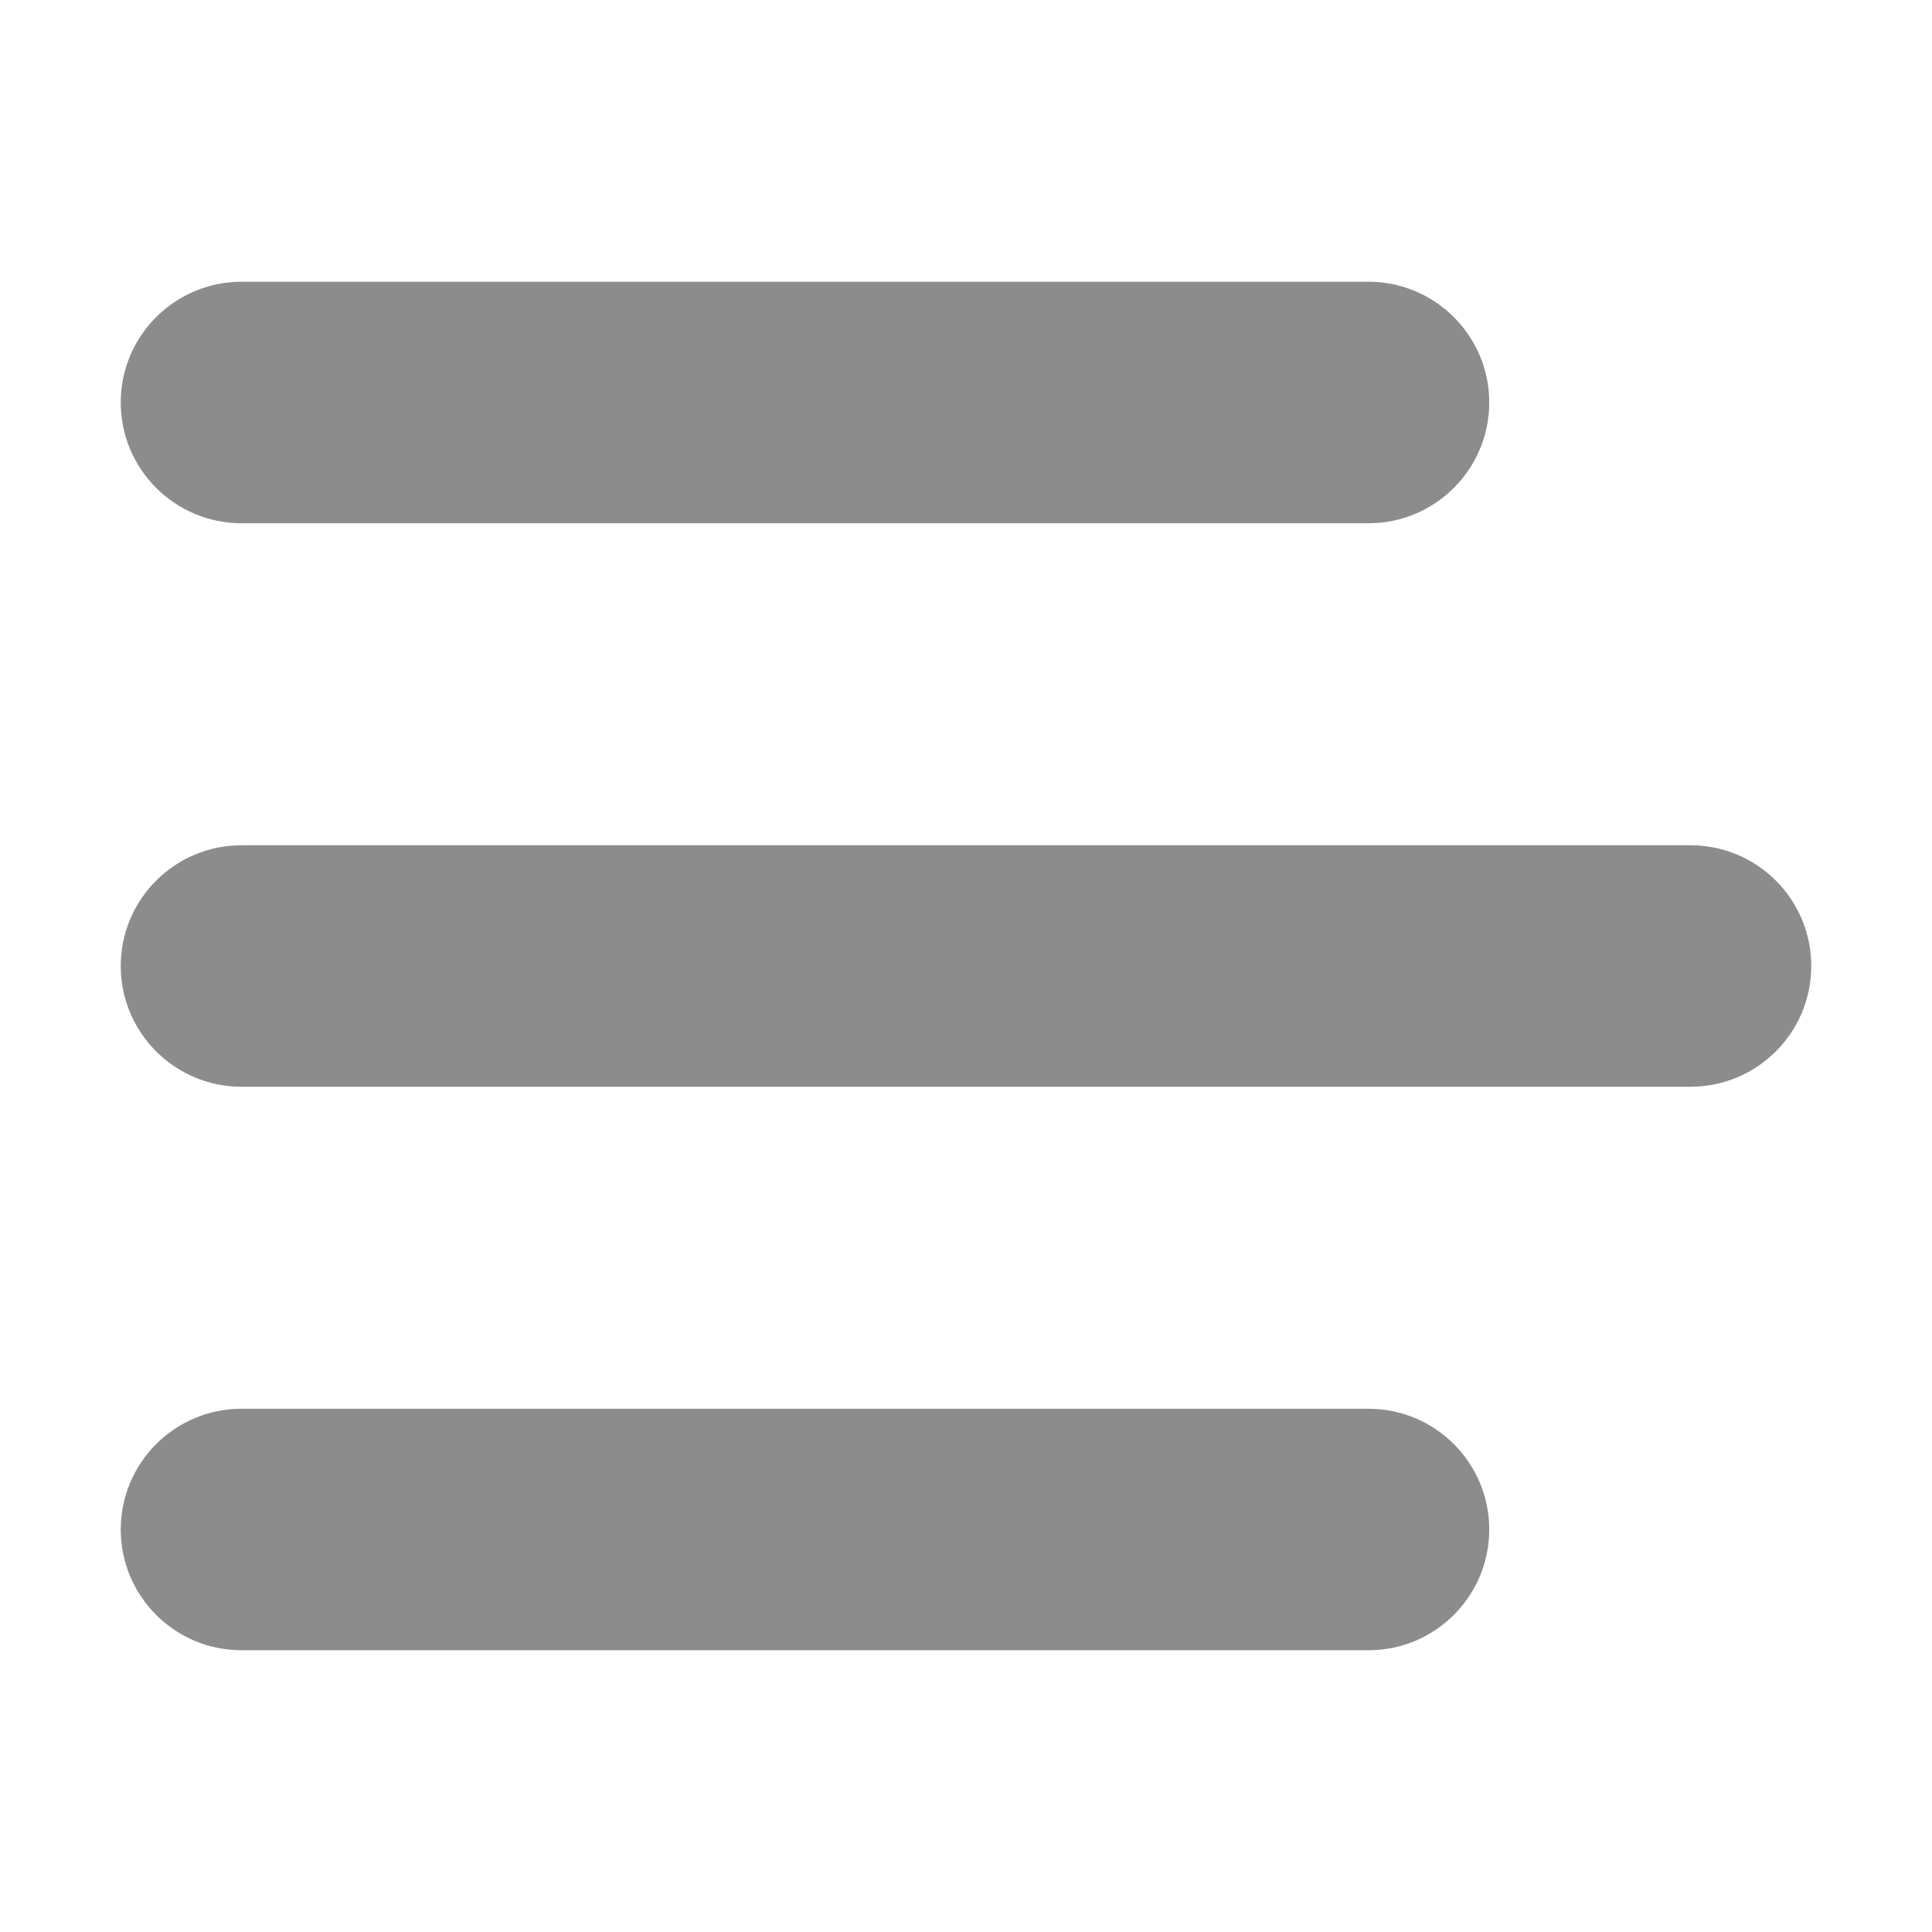
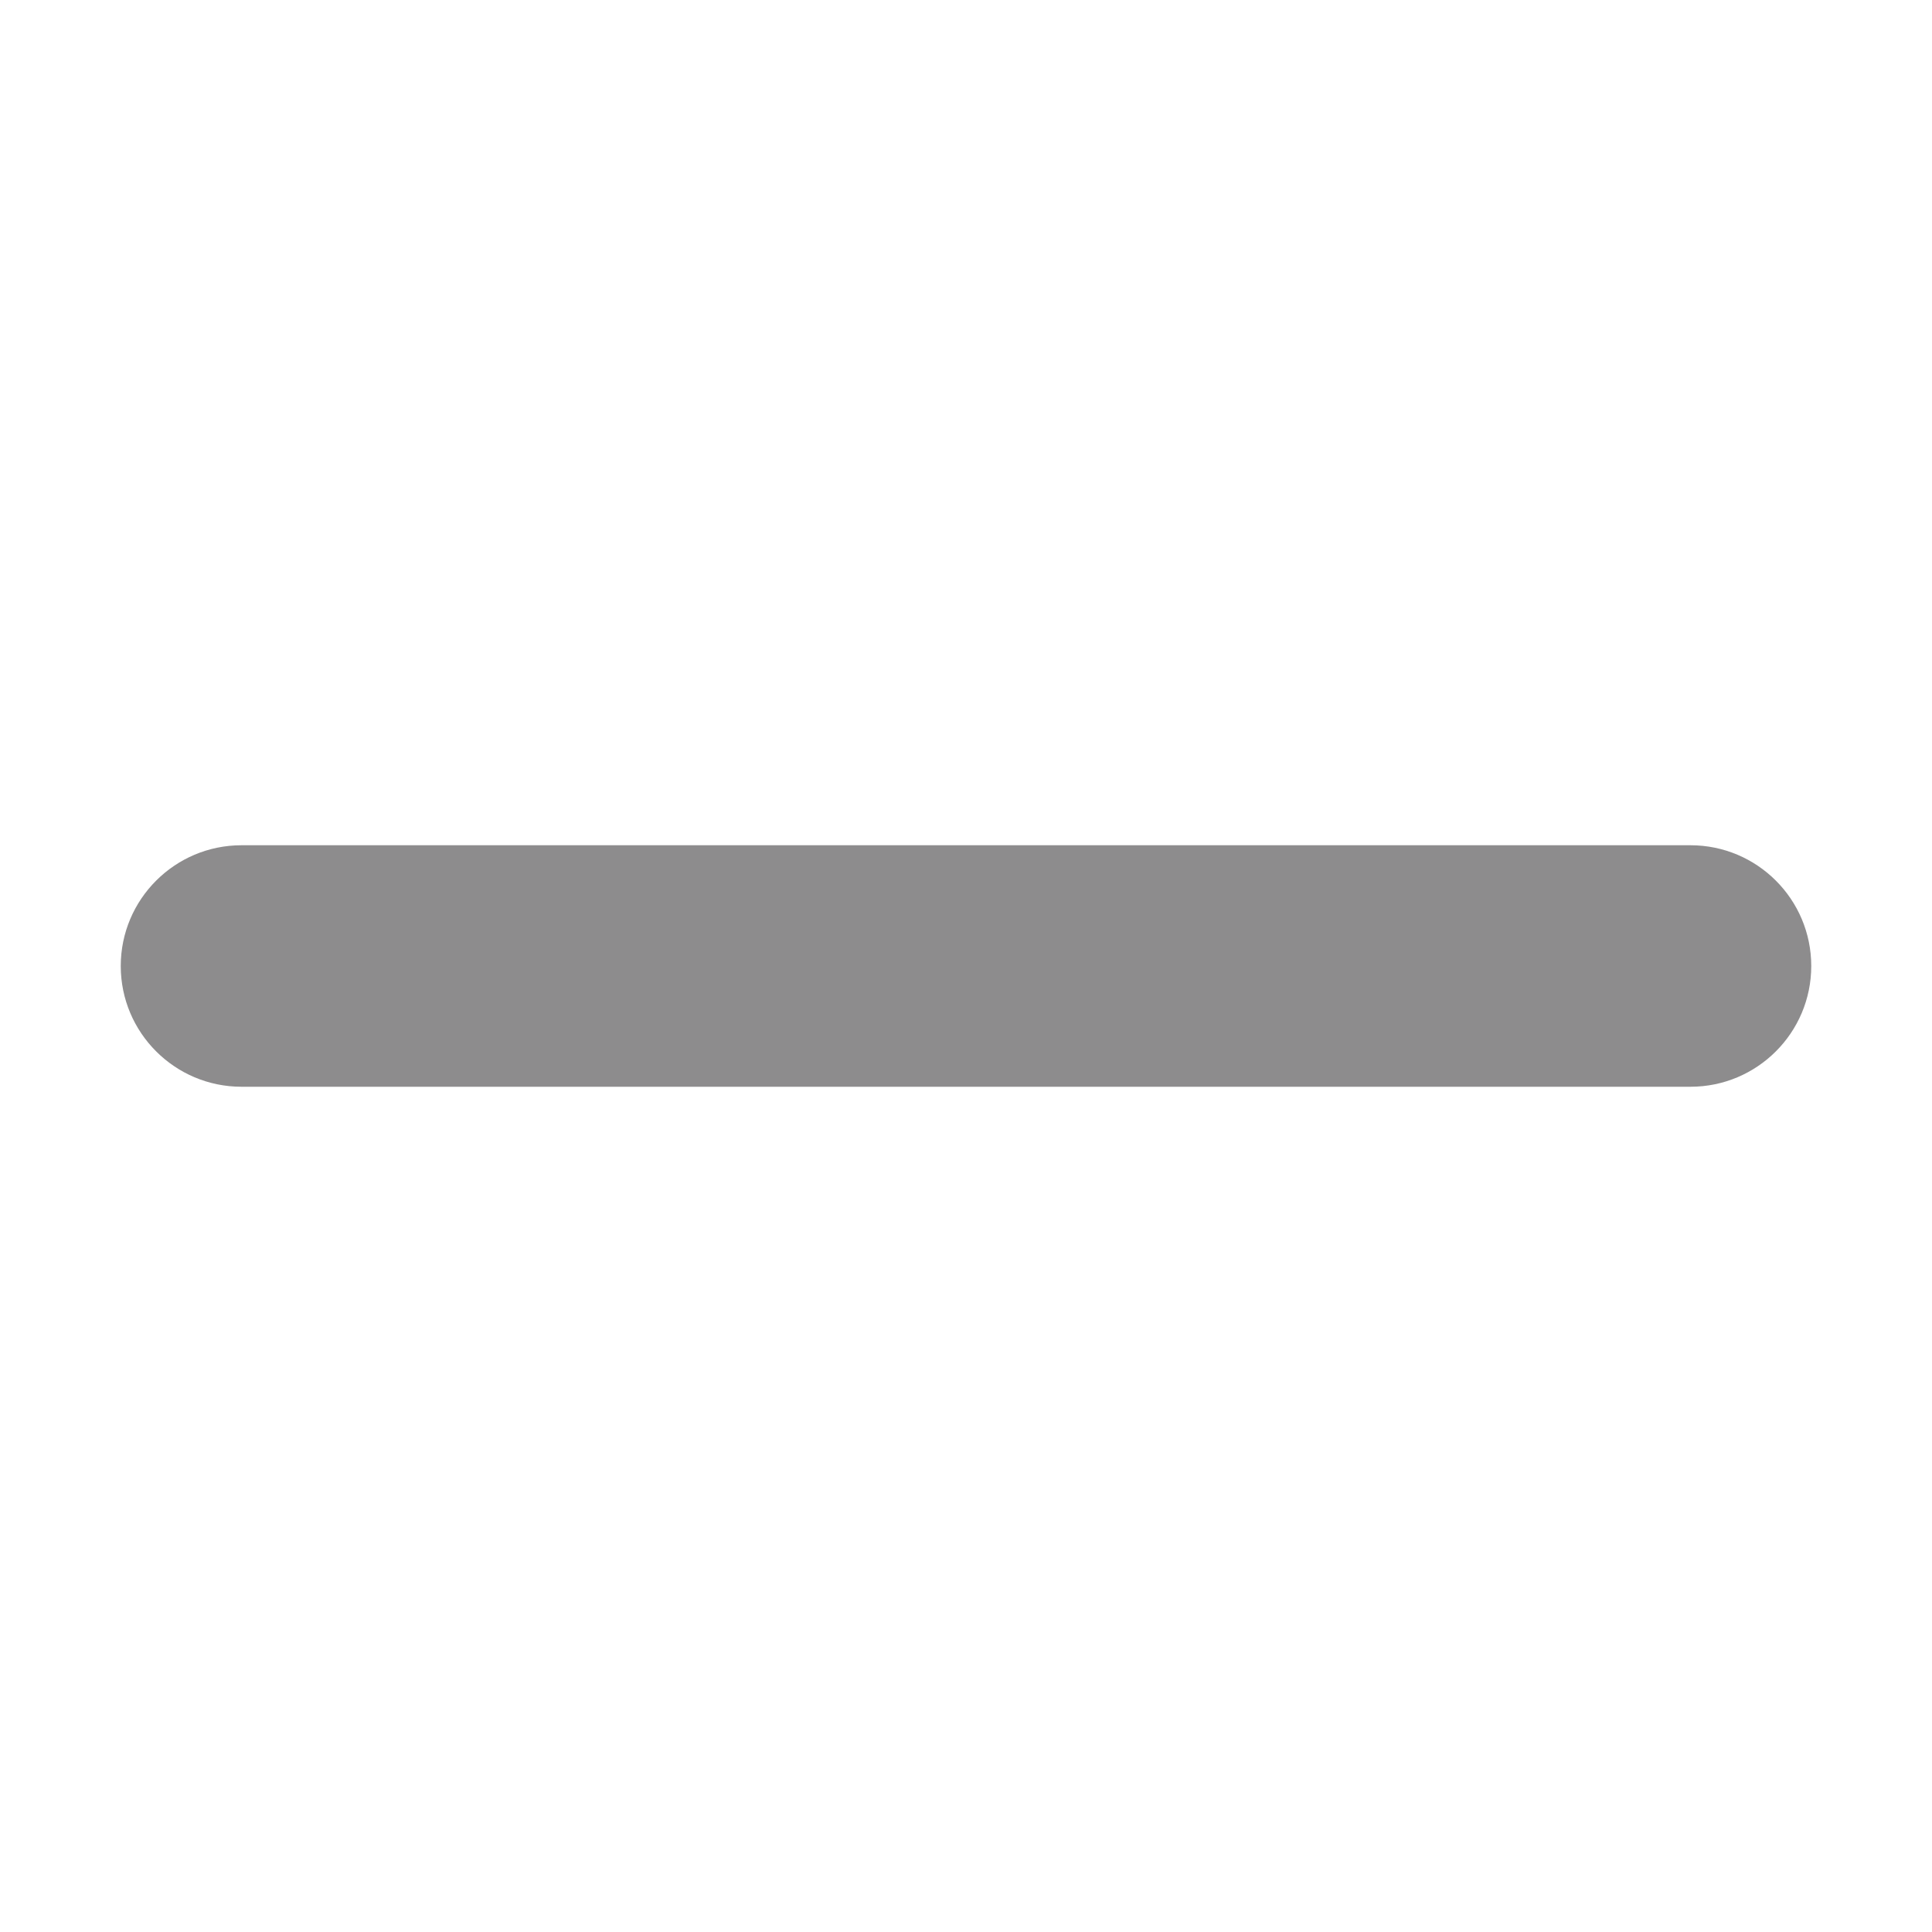
<svg xmlns="http://www.w3.org/2000/svg" width="24" height="24" viewBox="0 0 24 24" fill="none">
-   <path fill-rule="evenodd" clip-rule="evenodd" d="M1.5 5C1.5 4.172 2.172 3.5 3 3.5H17C17.828 3.5 18.5 4.172 18.5 5C18.5 5.828 17.828 6.5 17 6.5H3C2.172 6.5 1.5 5.828 1.5 5Z" fill="#8D8C8D" />
  <path fill-rule="evenodd" clip-rule="evenodd" d="M1.5 12C1.5 11.172 2.172 10.5 3 10.5H21C21.828 10.5 22.5 11.172 22.5 12C22.5 12.828 21.828 13.5 21 13.5H3C2.172 13.5 1.5 12.828 1.5 12Z" fill="#8D8C8D" />
-   <path fill-rule="evenodd" clip-rule="evenodd" d="M1.5 19C1.5 18.172 2.172 17.5 3 17.5H17C17.828 17.5 18.5 18.172 18.5 19C18.5 19.828 17.828 20.5 17 20.5H3C2.172 20.5 1.5 19.828 1.5 19Z" fill="#8D8C8D" />
</svg>